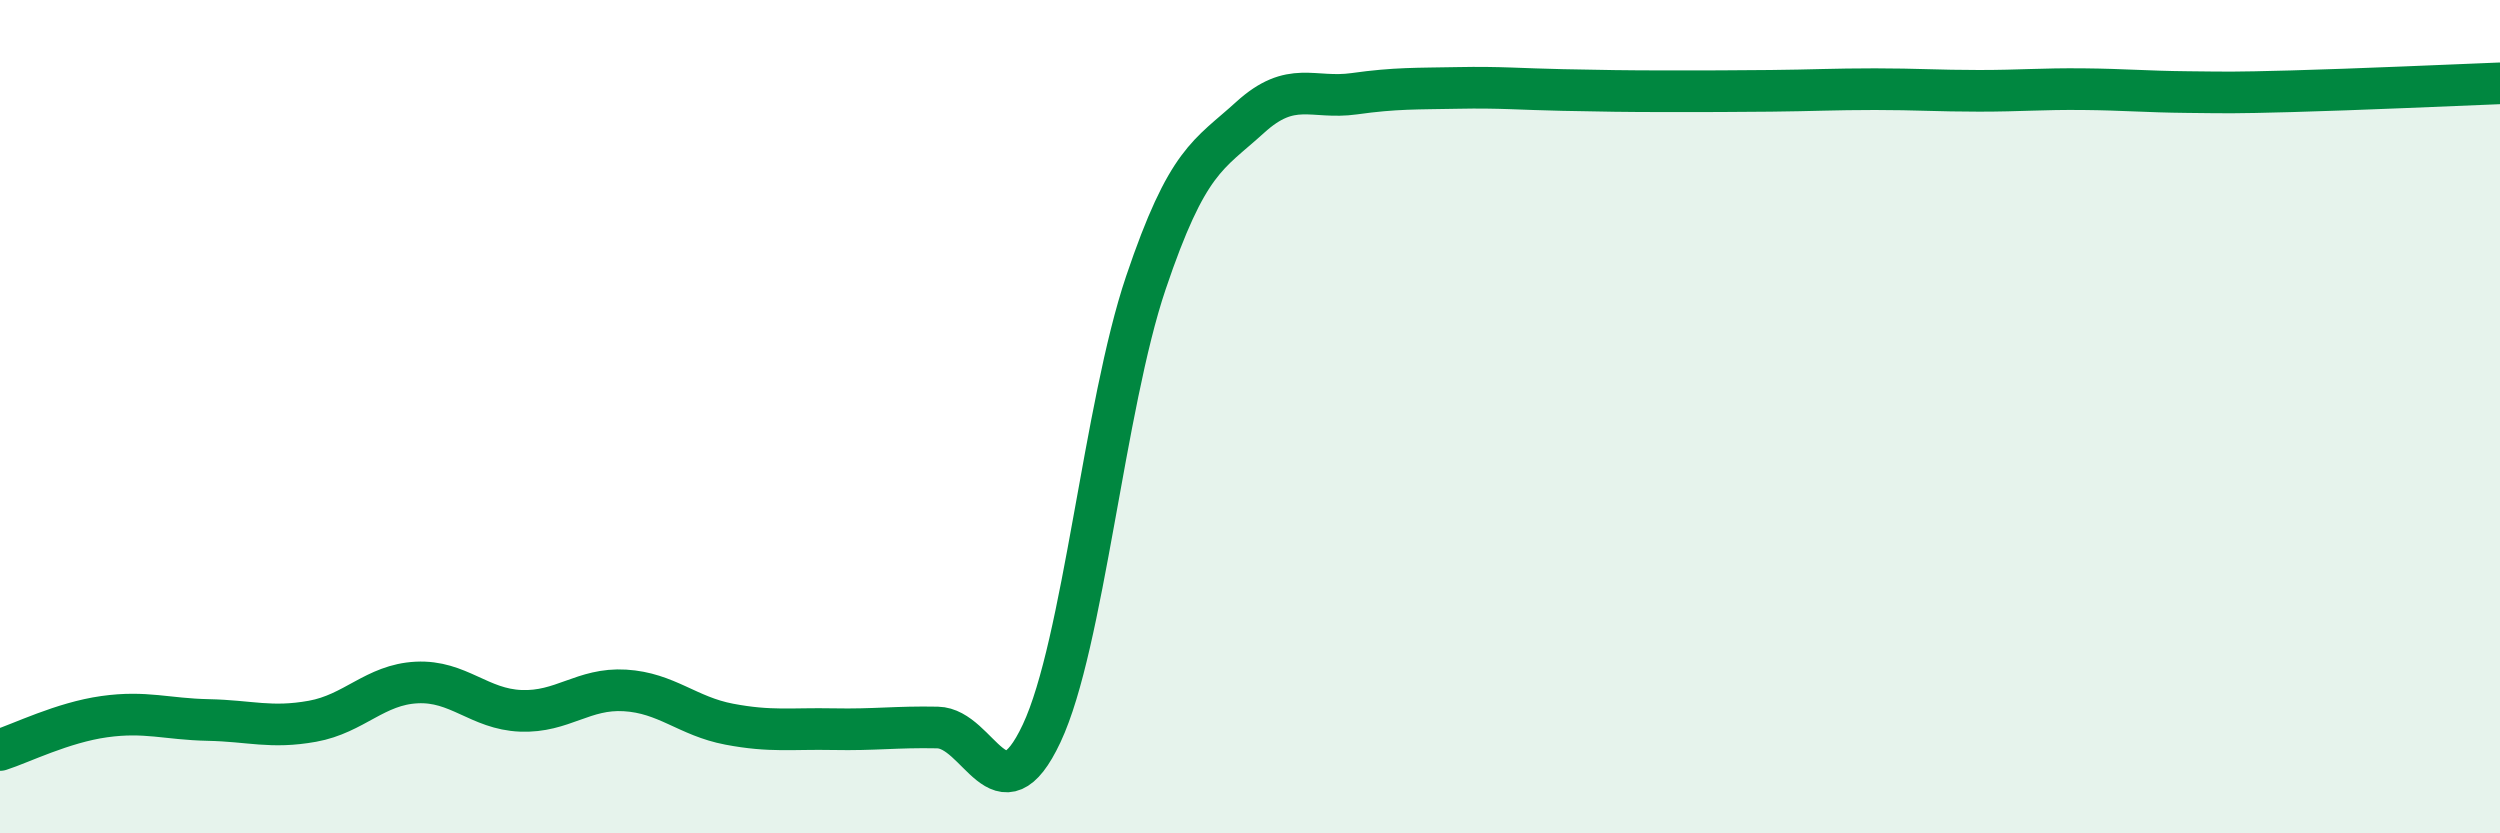
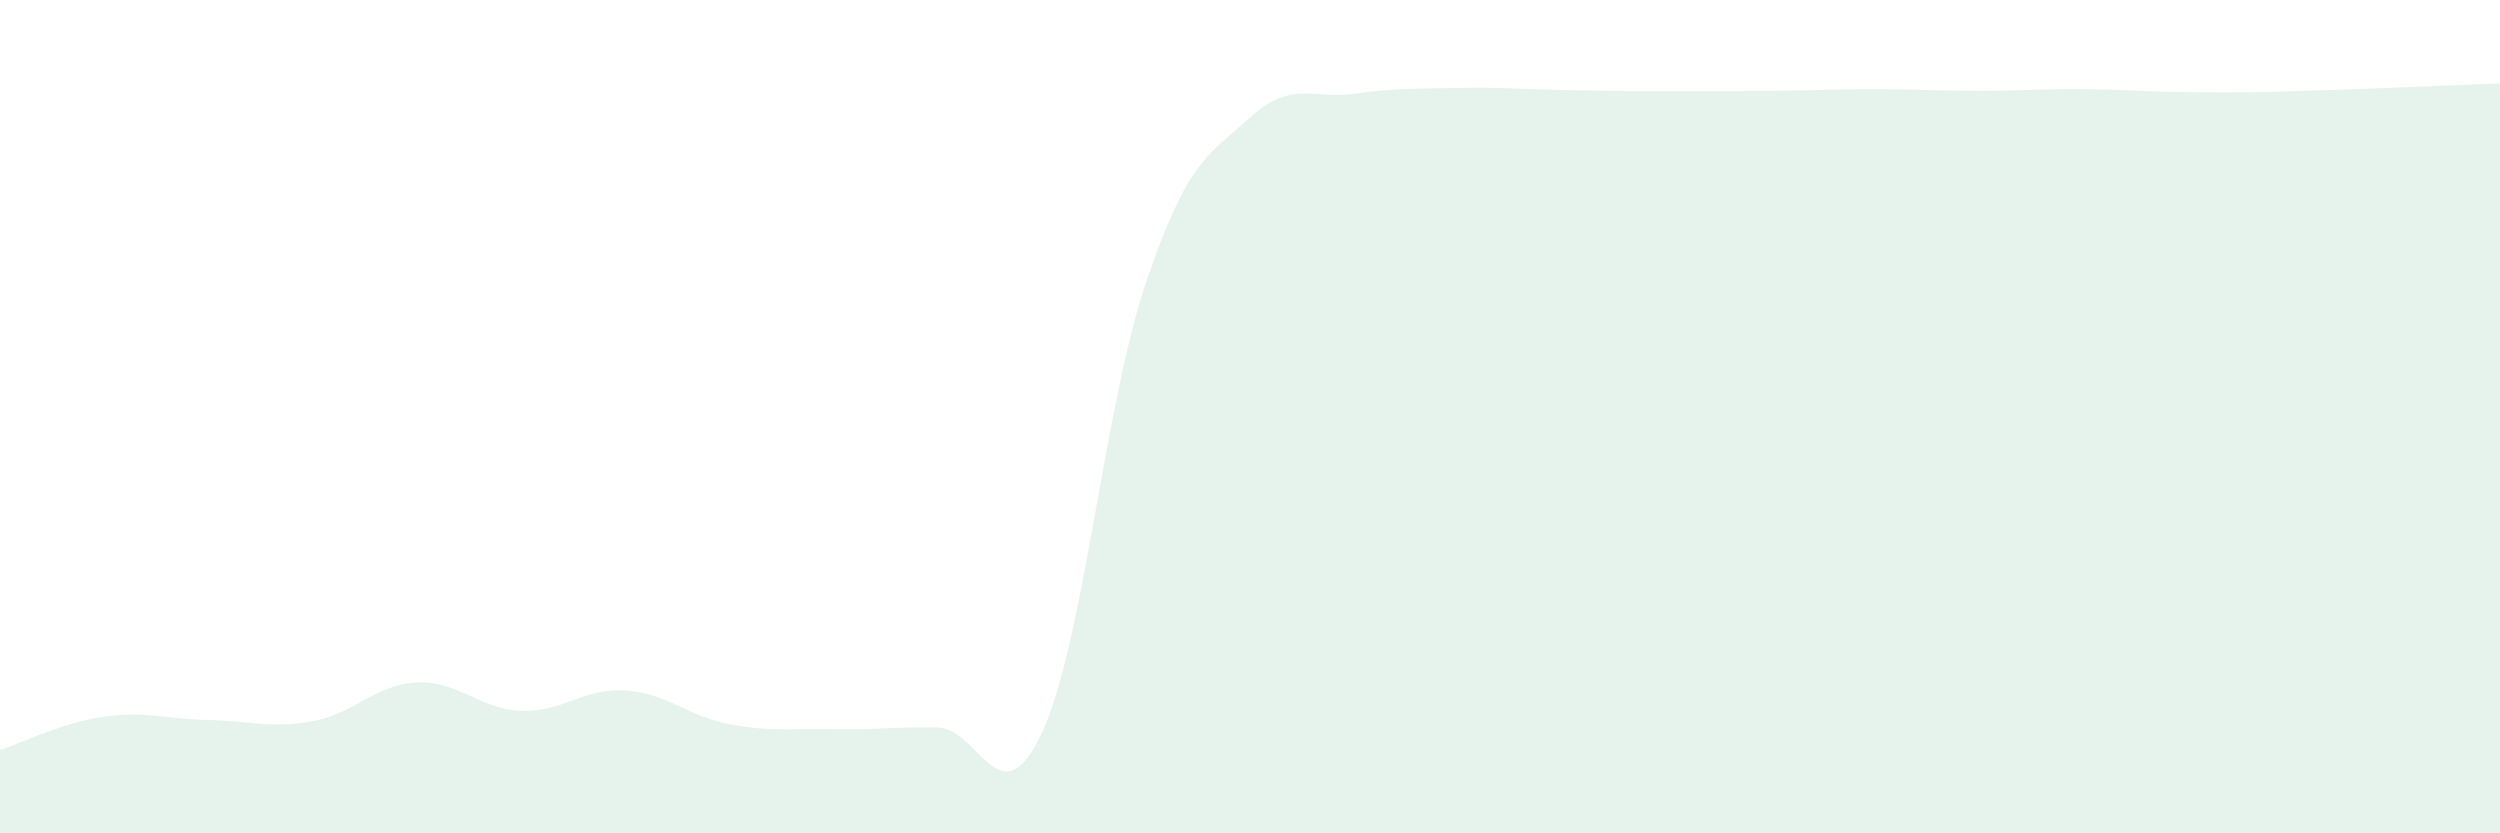
<svg xmlns="http://www.w3.org/2000/svg" width="60" height="20" viewBox="0 0 60 20">
  <path d="M 0,18 C 0.5,17.84 1.5,17.34 2.5,17.2 C 3.5,17.06 4,17.26 5,17.28 C 6,17.3 6.5,17.49 7.5,17.31 C 8.5,17.13 9,16.43 10,16.38 C 11,16.33 11.5,17.02 12.5,17.06 C 13.5,17.1 14,16.51 15,16.57 C 16,16.63 16.5,17.19 17.5,17.38 C 18.5,17.57 19,17.48 20,17.5 C 21,17.52 21.5,17.44 22.5,17.46 C 23.5,17.48 24,19.73 25,17.6 C 26,15.47 26.5,9.75 27.5,6.79 C 28.5,3.83 29,3.73 30,2.82 C 31,1.91 31.5,2.39 32.5,2.25 C 33.5,2.11 34,2.13 35,2.11 C 36,2.09 36.5,2.14 37.5,2.16 C 38.5,2.18 39,2.19 40,2.19 C 41,2.19 41.5,2.19 42.5,2.18 C 43.5,2.17 44,2.14 45,2.14 C 46,2.14 46.5,2.18 47.5,2.18 C 48.5,2.18 49,2.13 50,2.14 C 51,2.15 51.5,2.2 52.5,2.21 C 53.5,2.22 53.5,2.23 55,2.19 C 56.5,2.15 59,2.04 60,2L60 20L0 20Z" fill="#008740" opacity="0.1" stroke-linecap="round" stroke-linejoin="round" />
-   <path d="M 0,18 C 0.5,17.84 1.5,17.34 2.5,17.2 C 3.5,17.06 4,17.26 5,17.28 C 6,17.3 6.5,17.49 7.5,17.31 C 8.5,17.13 9,16.43 10,16.38 C 11,16.33 11.5,17.02 12.5,17.06 C 13.5,17.1 14,16.51 15,16.57 C 16,16.63 16.5,17.19 17.5,17.38 C 18.5,17.57 19,17.48 20,17.5 C 21,17.52 21.5,17.44 22.5,17.46 C 23.5,17.48 24,19.73 25,17.6 C 26,15.47 26.5,9.75 27.5,6.79 C 28.5,3.83 29,3.73 30,2.82 C 31,1.91 31.5,2.39 32.5,2.25 C 33.5,2.11 34,2.13 35,2.11 C 36,2.09 36.5,2.14 37.5,2.16 C 38.5,2.18 39,2.19 40,2.19 C 41,2.19 41.5,2.19 42.5,2.18 C 43.5,2.17 44,2.14 45,2.14 C 46,2.14 46.5,2.18 47.5,2.18 C 48.5,2.18 49,2.13 50,2.14 C 51,2.15 51.5,2.2 52.5,2.21 C 53.5,2.22 53.5,2.23 55,2.19 C 56.5,2.15 59,2.04 60,2" stroke="#008740" stroke-width="1" fill="none" stroke-linecap="round" stroke-linejoin="round" />
</svg>